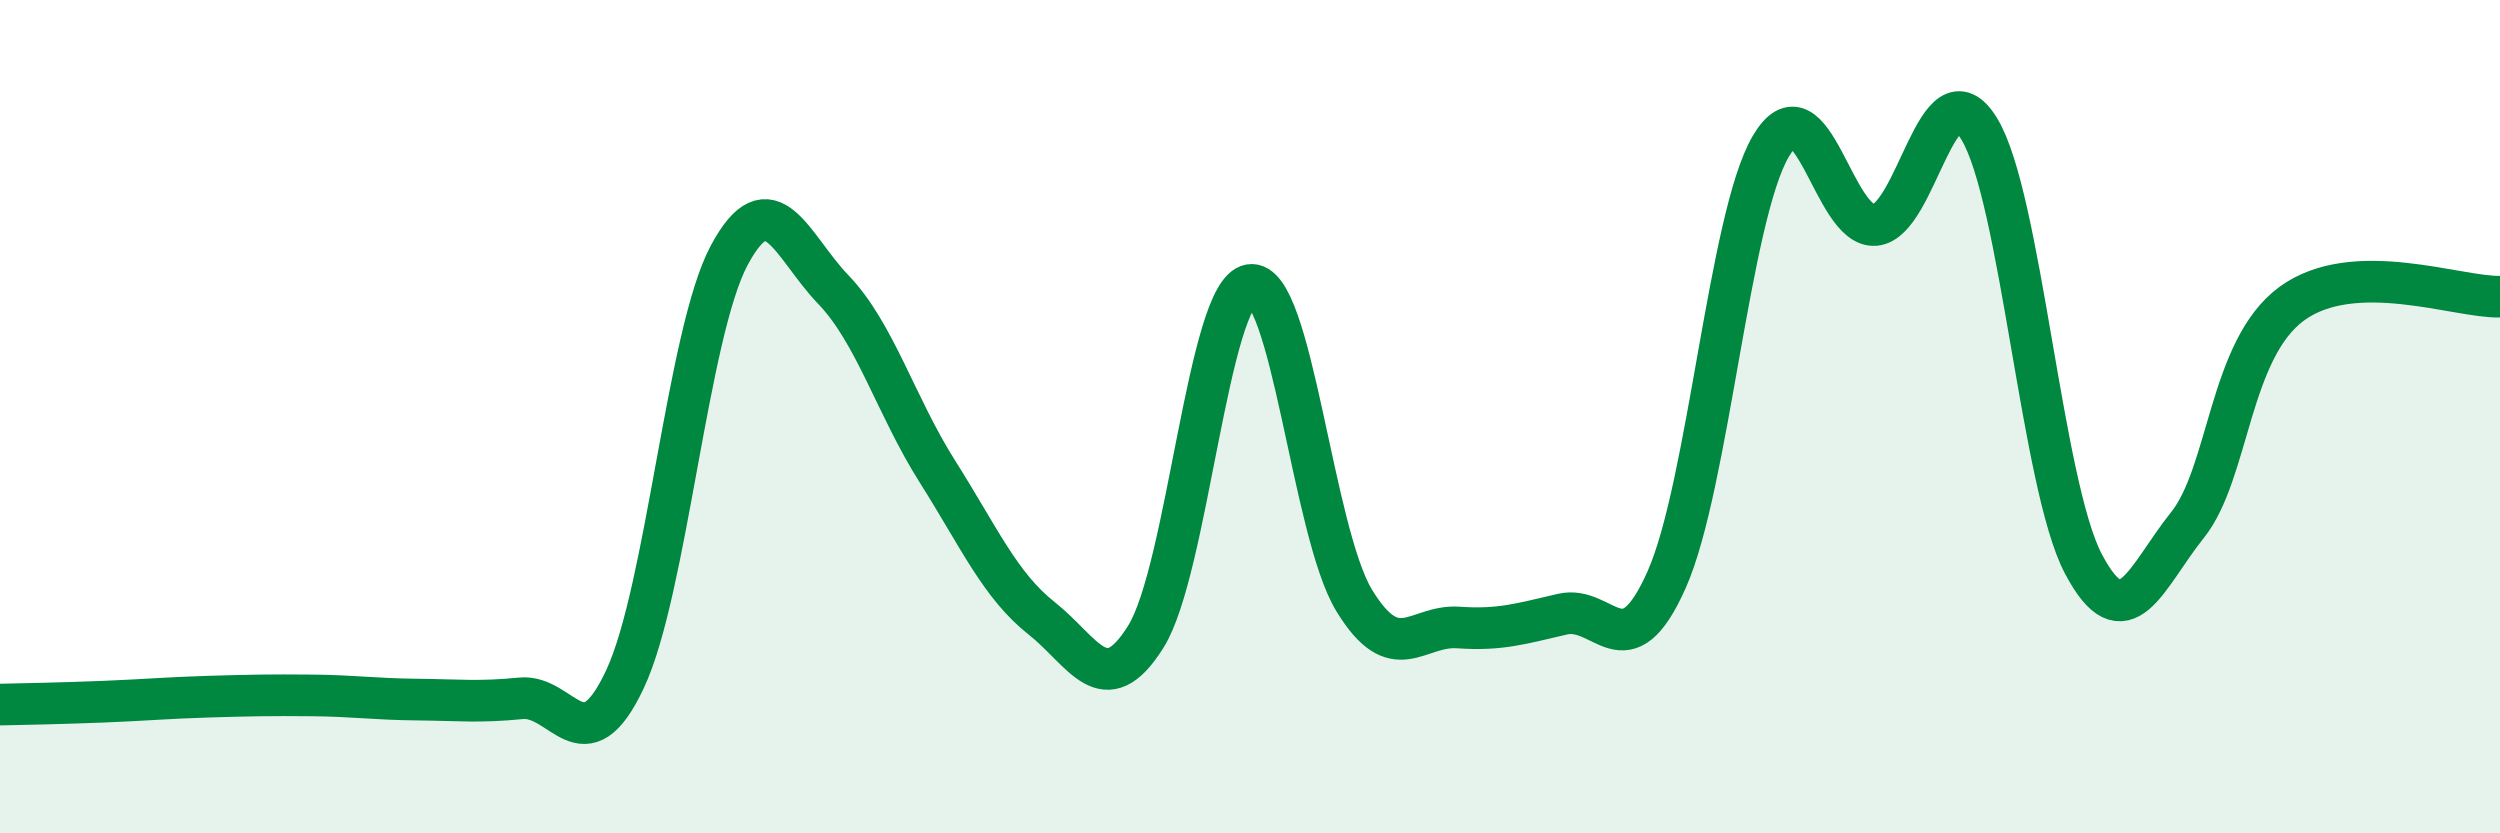
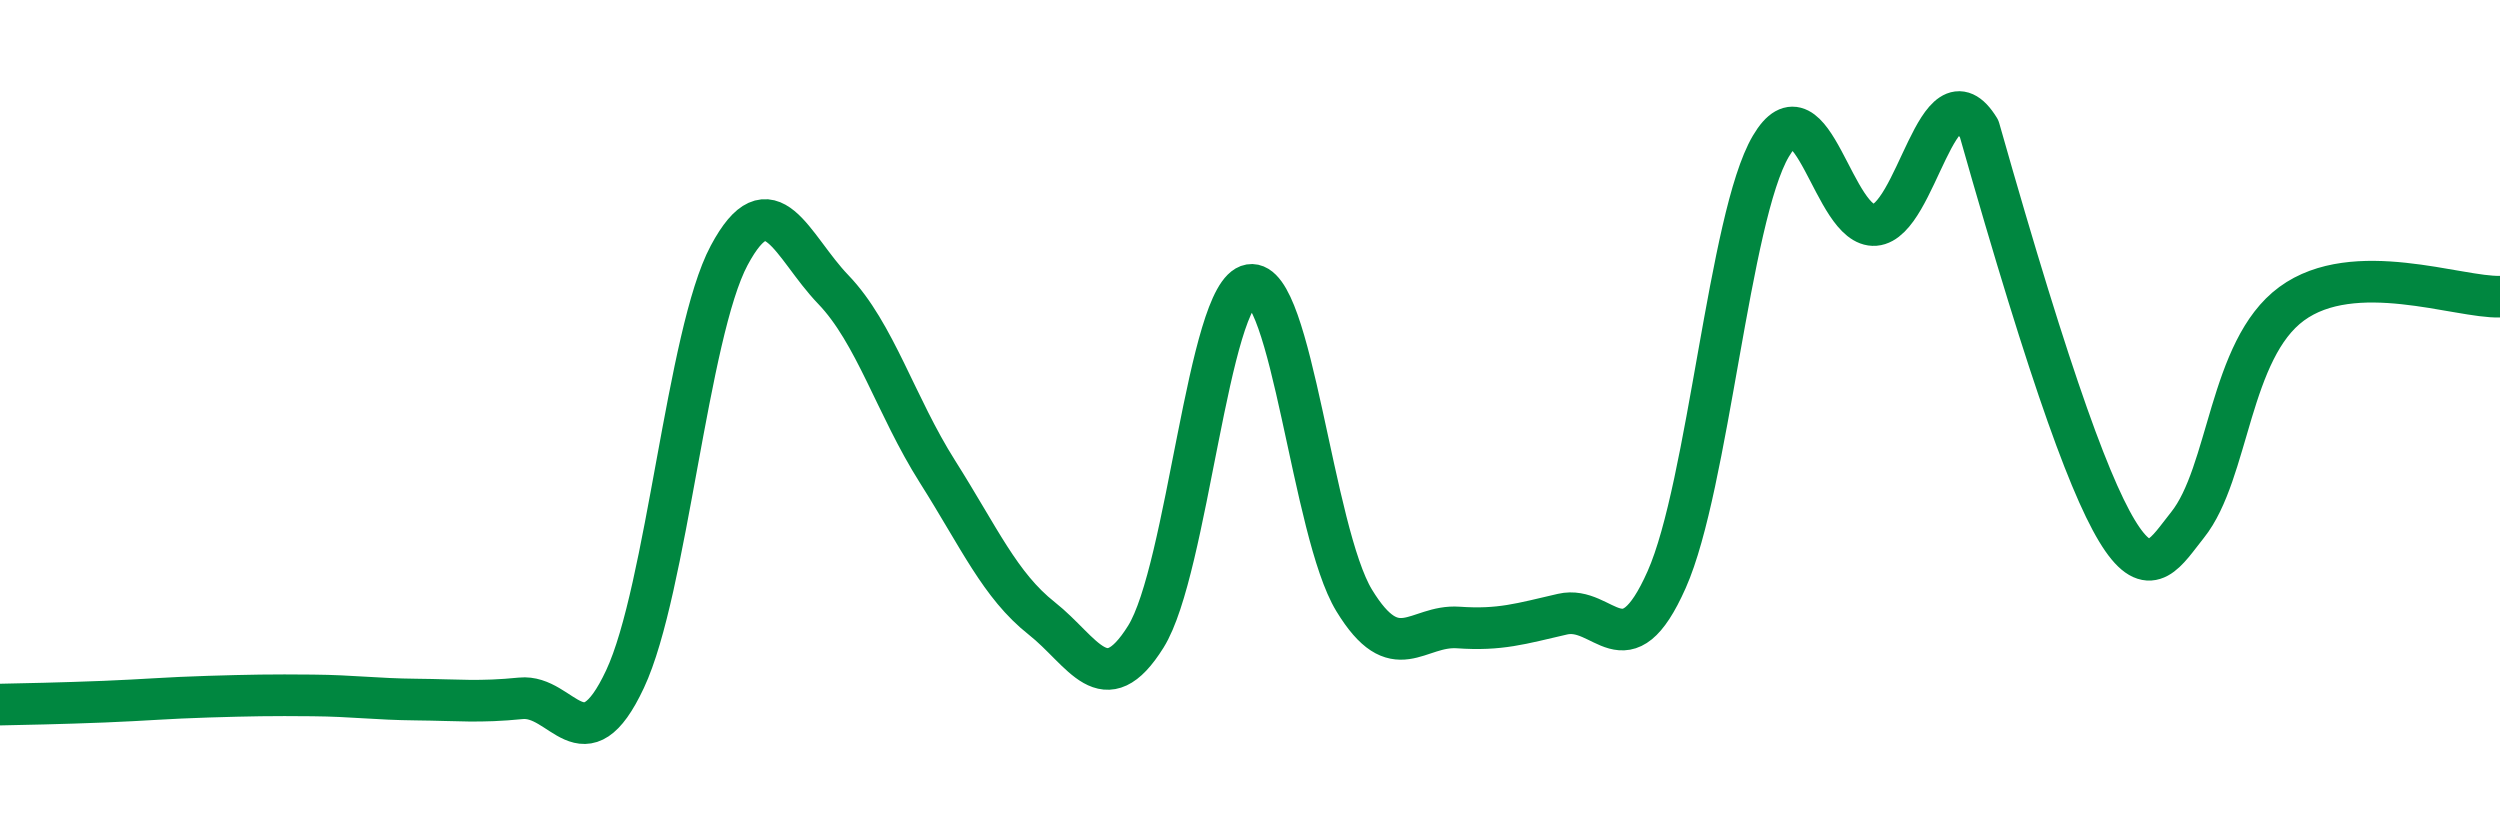
<svg xmlns="http://www.w3.org/2000/svg" width="60" height="20" viewBox="0 0 60 20">
-   <path d="M 0,16.91 C 0.5,16.9 1.5,16.88 2.5,16.84 C 3.5,16.8 4,16.75 5,16.72 C 6,16.69 6.5,16.68 7.5,16.69 C 8.5,16.7 9,16.78 10,16.79 C 11,16.8 11.5,16.86 12.5,16.76 C 13.5,16.66 14,18.43 15,16.3 C 16,14.17 16.5,8 17.5,6.13 C 18.5,4.26 19,5.91 20,6.95 C 21,7.99 21.5,9.74 22.5,11.32 C 23.5,12.9 24,14.05 25,14.84 C 26,15.63 26.5,16.88 27.5,15.28 C 28.5,13.68 29,7.01 30,6.84 C 31,6.67 31.5,12.77 32.5,14.41 C 33.5,16.05 34,14.99 35,15.06 C 36,15.13 36.5,14.97 37.5,14.74 C 38.5,14.51 39,16.16 40,13.91 C 41,11.66 41.5,5.21 42.5,3.51 C 43.5,1.81 44,5.48 45,5.4 C 46,5.32 46.5,1.46 47.5,3.09 C 48.5,4.72 49,11.63 50,13.53 C 51,15.43 51.5,13.85 52.5,12.6 C 53.5,11.35 53.5,8.39 55,7.29 C 56.5,6.19 59,7.15 60,7.12L60 20L0 20Z" fill="#008740" opacity="0.1" stroke-linecap="round" stroke-linejoin="round" />
-   <path d="M 0,16.91 C 0.5,16.9 1.5,16.88 2.5,16.84 C 3.5,16.8 4,16.75 5,16.72 C 6,16.69 6.5,16.68 7.5,16.69 C 8.5,16.7 9,16.78 10,16.79 C 11,16.8 11.5,16.86 12.5,16.76 C 13.5,16.66 14,18.43 15,16.3 C 16,14.17 16.5,8 17.5,6.13 C 18.5,4.26 19,5.91 20,6.95 C 21,7.99 21.5,9.74 22.5,11.32 C 23.5,12.9 24,14.05 25,14.84 C 26,15.63 26.5,16.88 27.5,15.28 C 28.5,13.68 29,7.01 30,6.84 C 31,6.67 31.5,12.77 32.5,14.41 C 33.5,16.05 34,14.99 35,15.06 C 36,15.13 36.5,14.97 37.5,14.74 C 38.5,14.51 39,16.16 40,13.91 C 41,11.66 41.5,5.21 42.5,3.51 C 43.5,1.81 44,5.48 45,5.4 C 46,5.32 46.5,1.46 47.5,3.09 C 48.5,4.72 49,11.63 50,13.53 C 51,15.43 51.5,13.85 52.5,12.6 C 53.5,11.35 53.5,8.39 55,7.29 C 56.5,6.19 59,7.15 60,7.12" stroke="#008740" stroke-width="1" fill="none" stroke-linecap="round" stroke-linejoin="round" />
+   <path d="M 0,16.91 C 0.5,16.9 1.5,16.88 2.5,16.84 C 3.5,16.8 4,16.75 5,16.72 C 6,16.69 6.5,16.68 7.5,16.69 C 8.5,16.7 9,16.78 10,16.79 C 11,16.8 11.5,16.86 12.5,16.76 C 13.5,16.66 14,18.43 15,16.3 C 16,14.17 16.5,8 17.5,6.13 C 18.5,4.26 19,5.91 20,6.95 C 21,7.99 21.5,9.74 22.5,11.32 C 23.5,12.9 24,14.05 25,14.84 C 26,15.63 26.5,16.88 27.5,15.28 C 28.5,13.68 29,7.01 30,6.84 C 31,6.67 31.5,12.77 32.5,14.41 C 33.5,16.05 34,14.99 35,15.06 C 36,15.13 36.5,14.97 37.5,14.74 C 38.5,14.51 39,16.16 40,13.91 C 41,11.66 41.5,5.21 42.5,3.51 C 43.5,1.81 44,5.48 45,5.4 C 46,5.32 46.5,1.46 47.5,3.09 C 51,15.43 51.5,13.85 52.5,12.6 C 53.5,11.35 53.5,8.39 55,7.29 C 56.5,6.19 59,7.15 60,7.12" stroke="#008740" stroke-width="1" fill="none" stroke-linecap="round" stroke-linejoin="round" />
</svg>